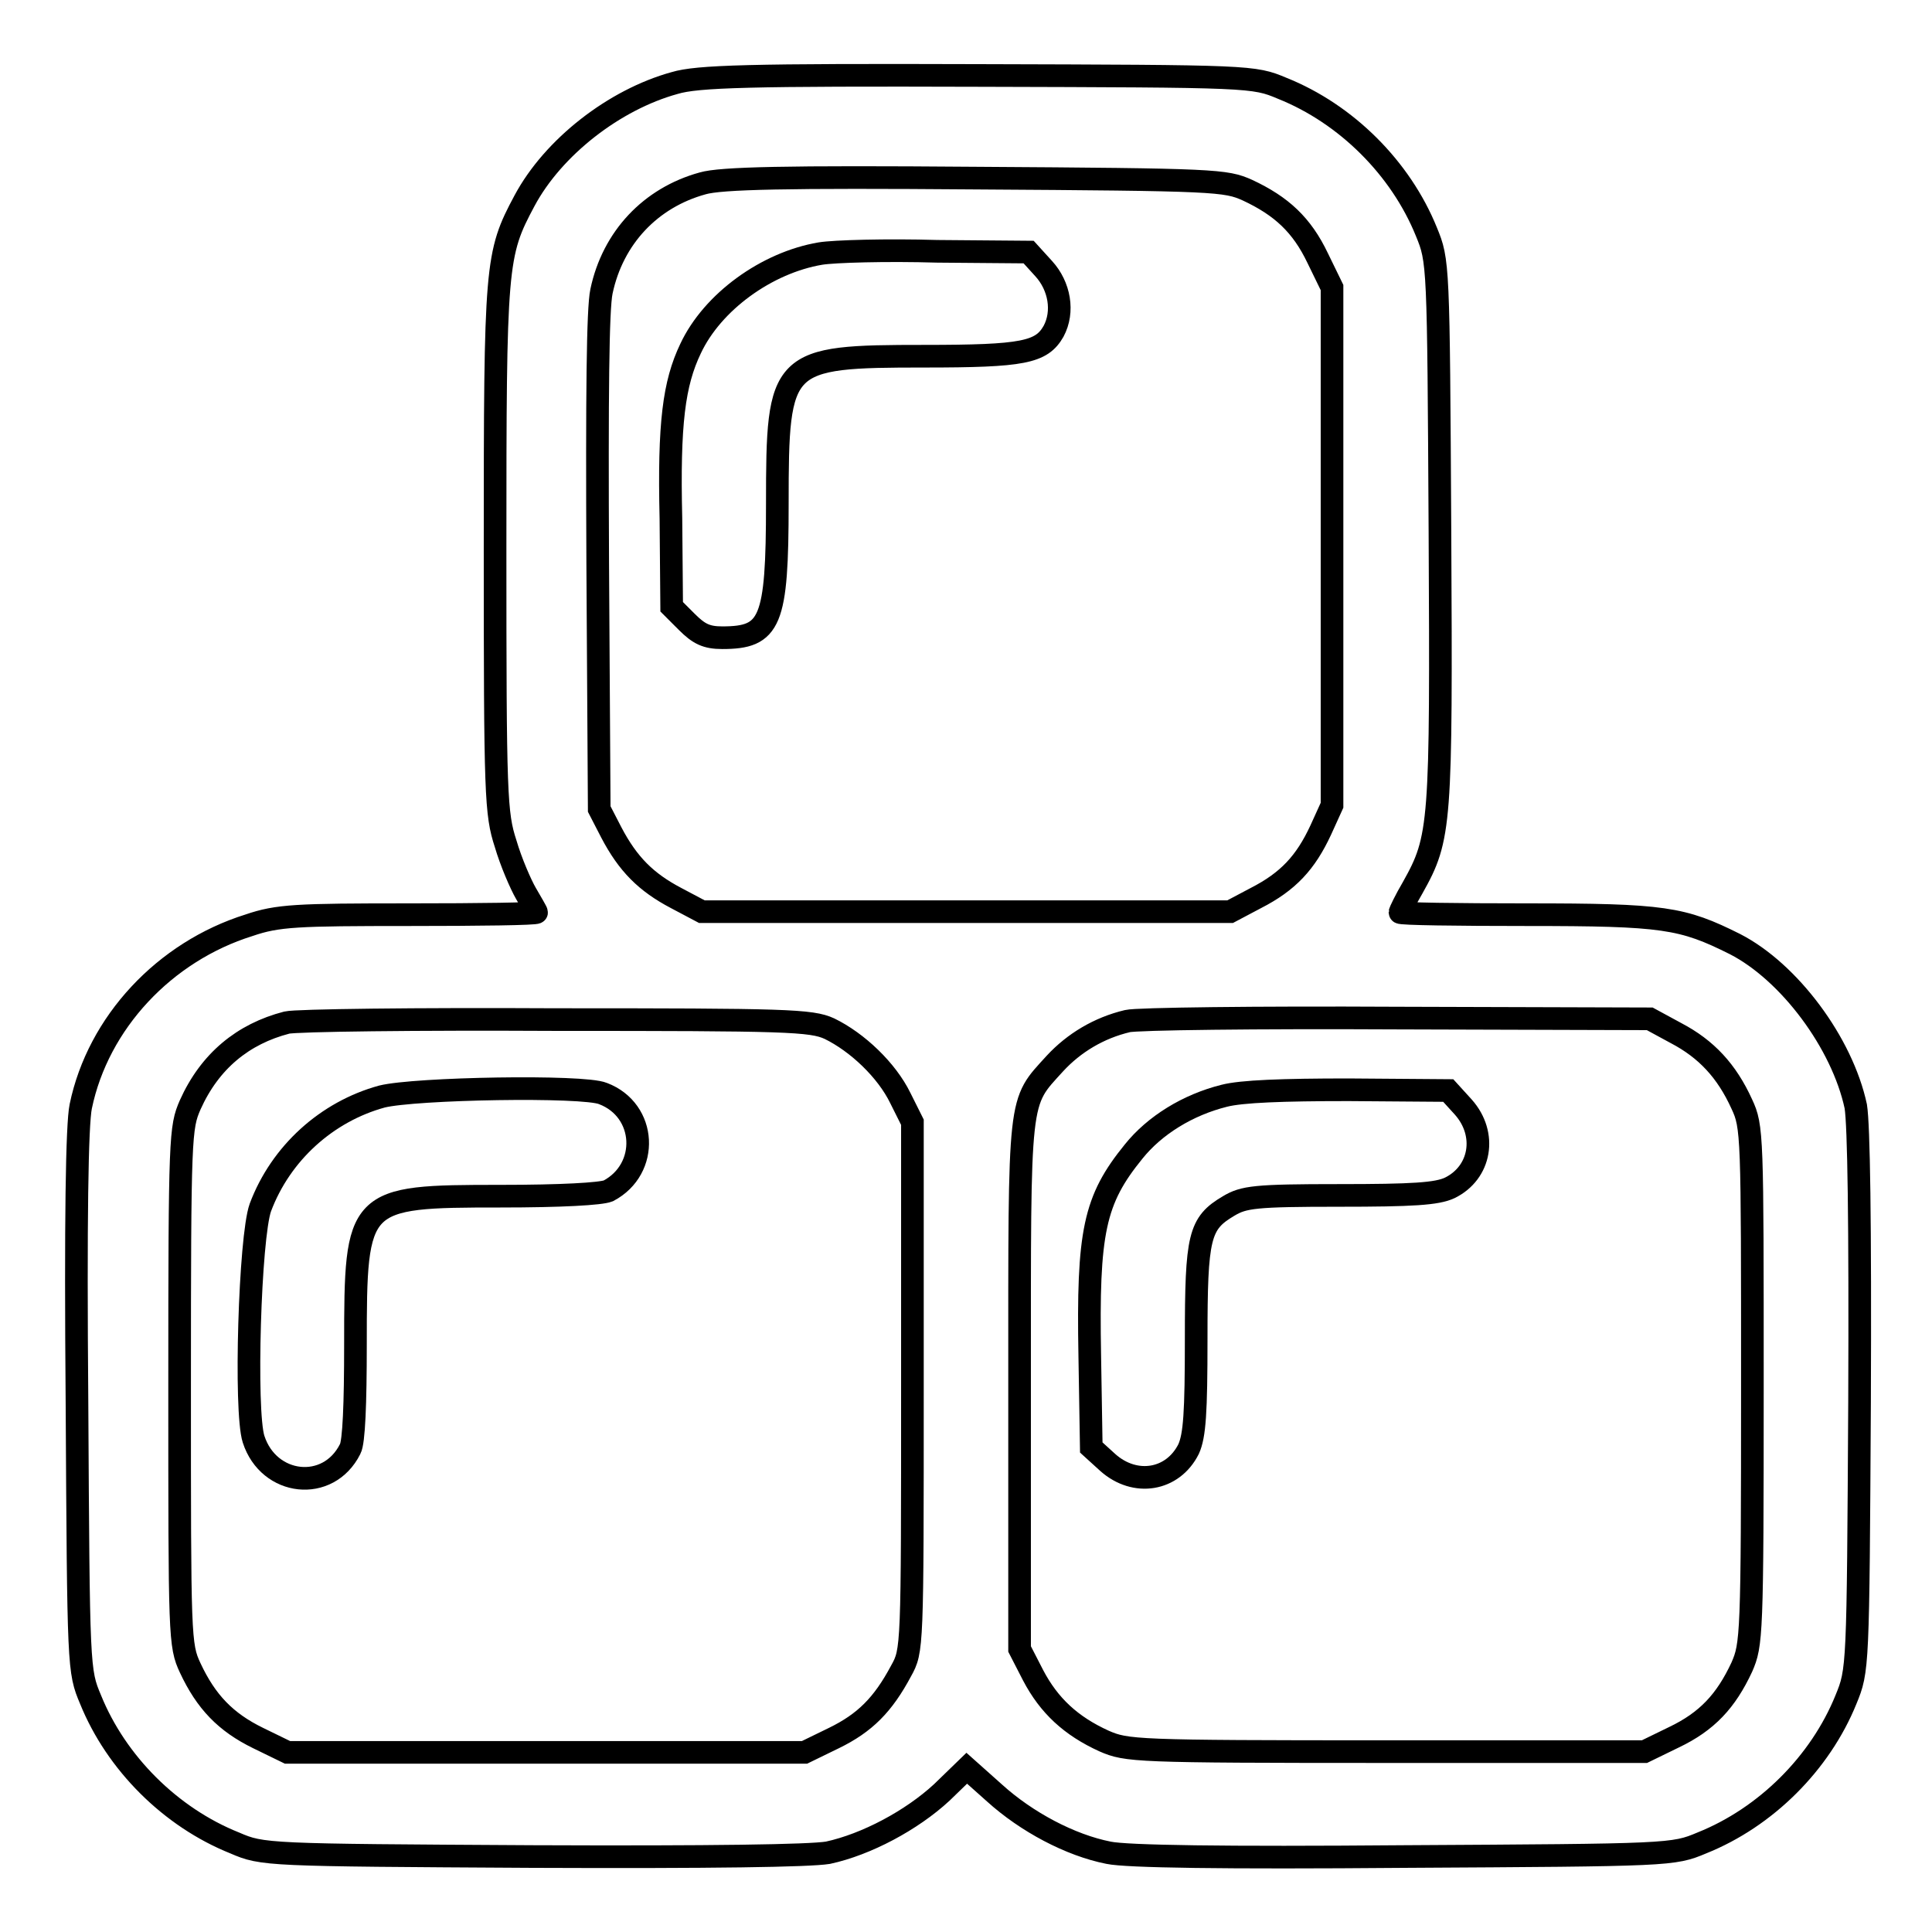
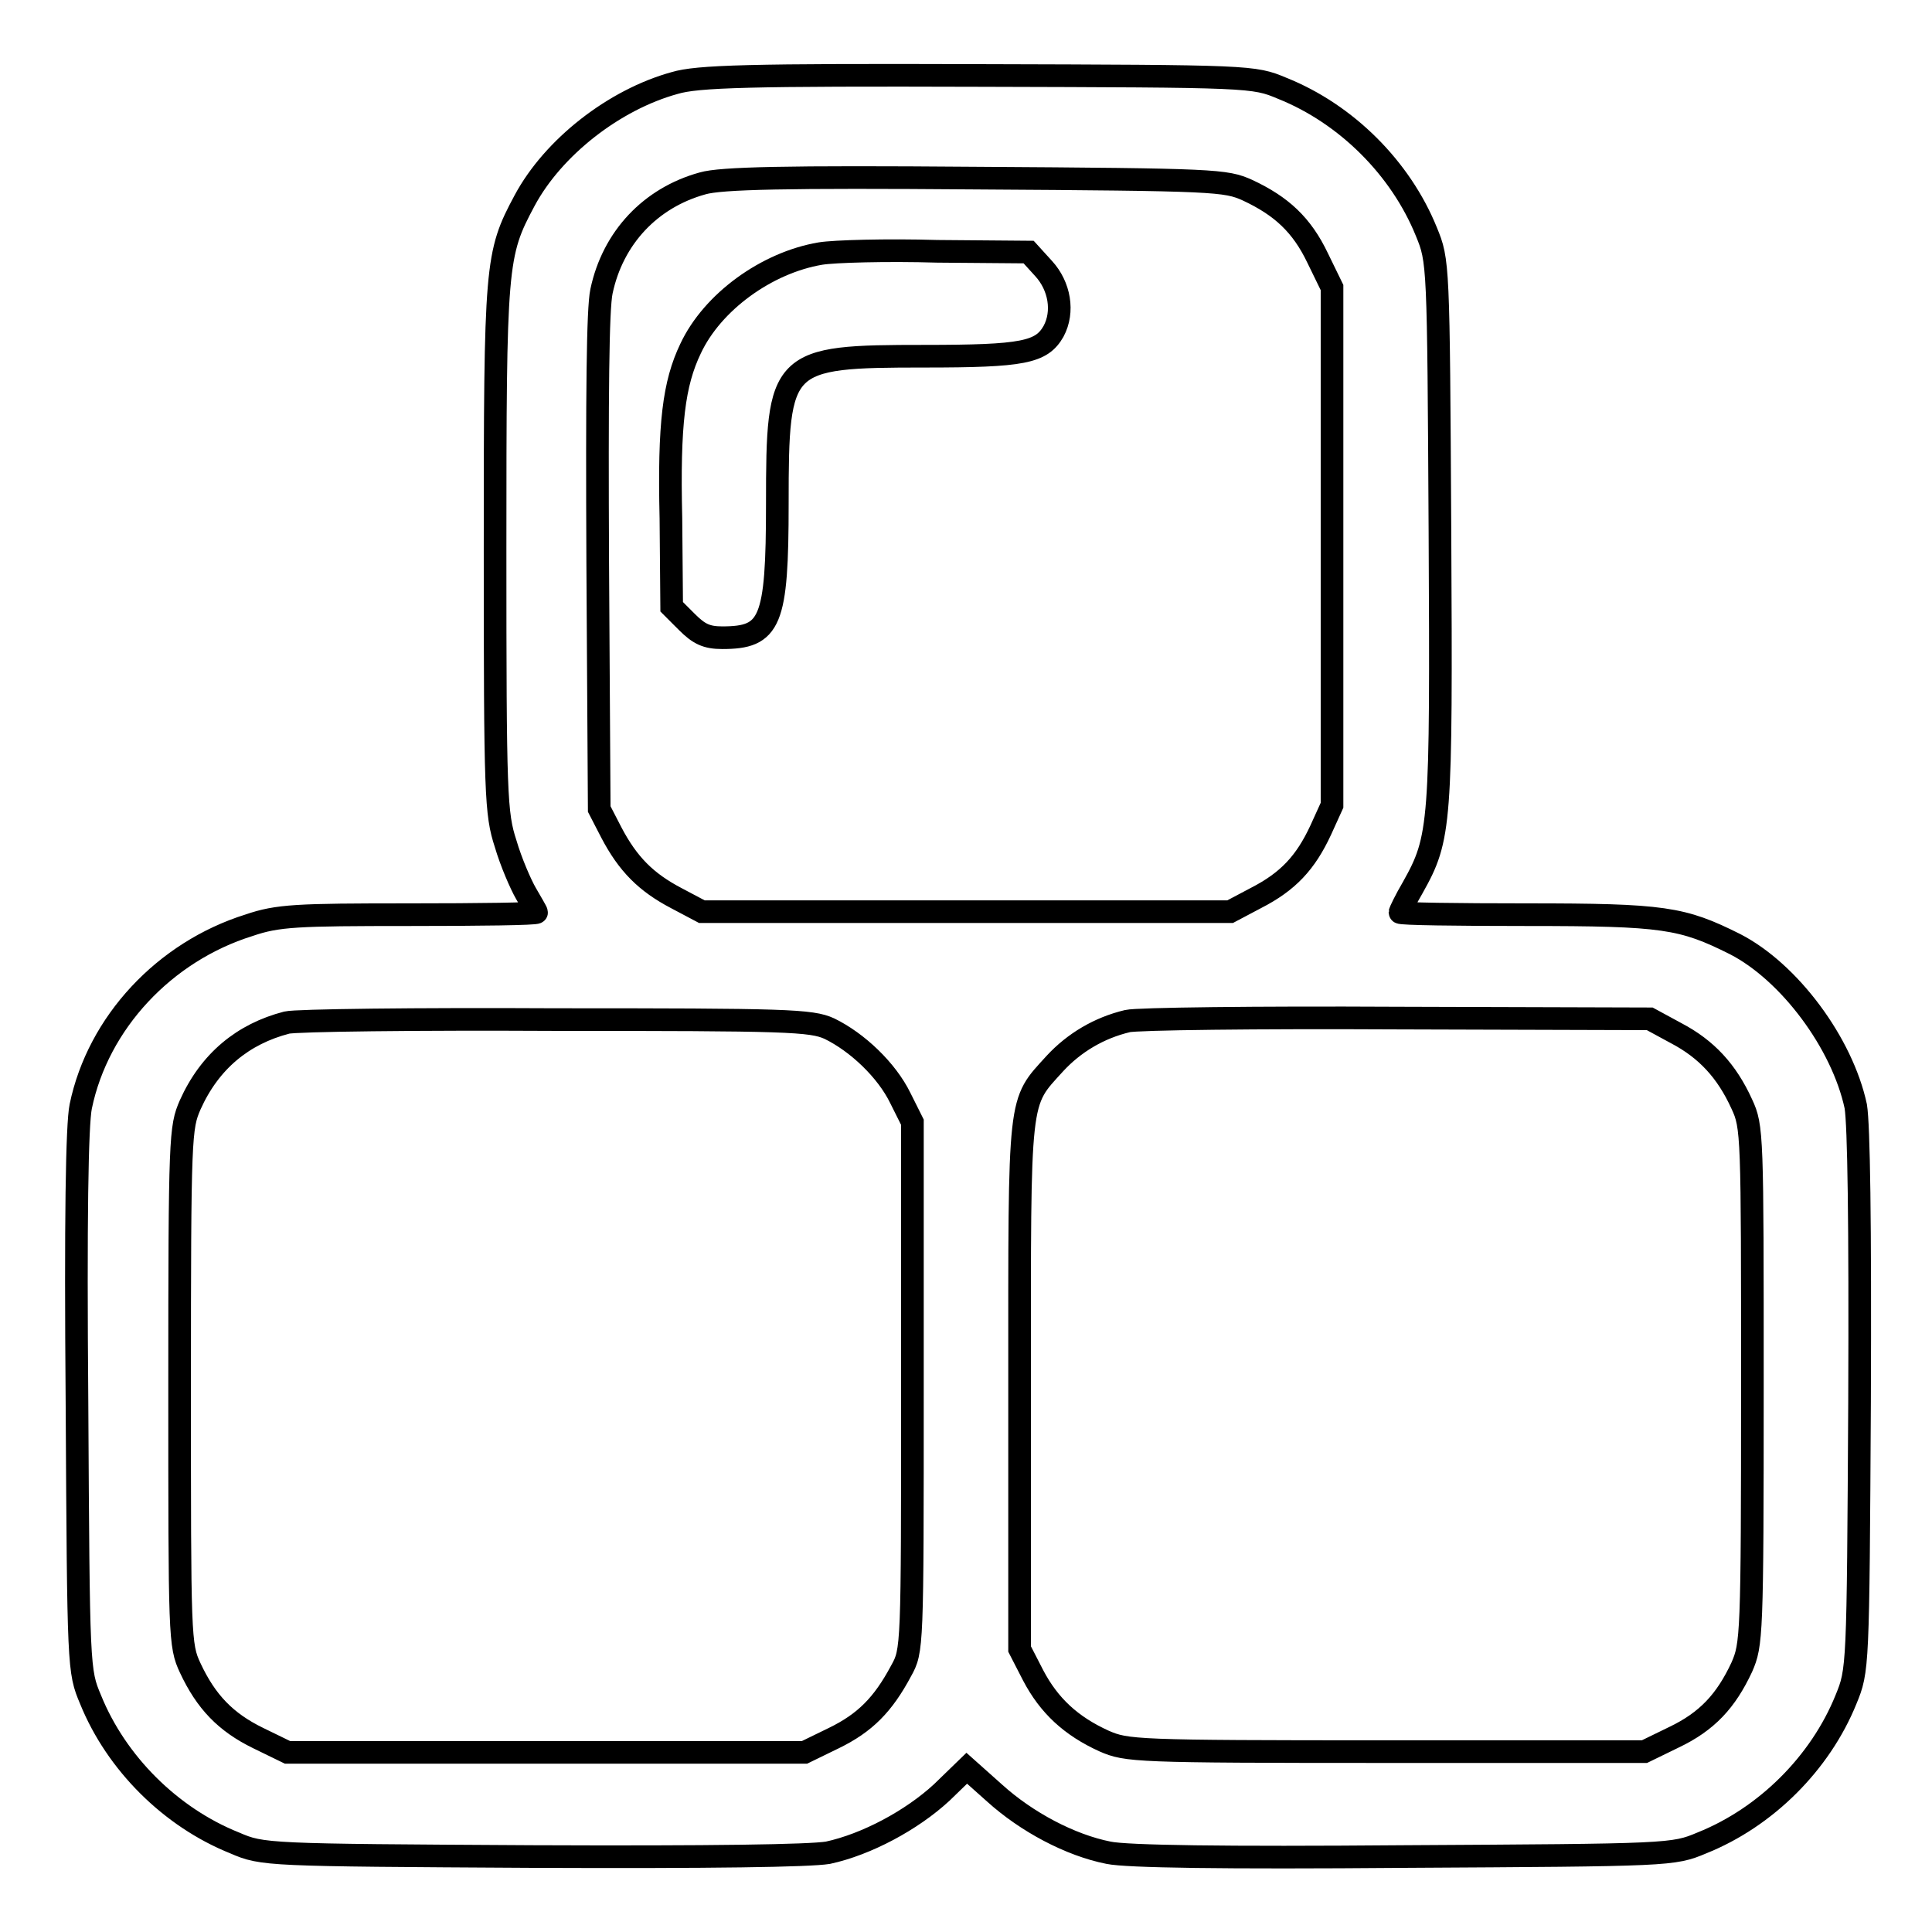
<svg xmlns="http://www.w3.org/2000/svg" version="1.1" x="0px" y="0px" viewBox="0 0 256 256" enable-background="new 0 0 256 256" xml:space="preserve">
  <g>
    <g>
      <g>
        <path stroke-width="3" fill-opacity="0" stroke="#000000" d="M89.4,11c-8,2.2-16.1,8.5-19.9,15.6c-3.8,7.1-3.9,8.3-3.9,46.2c0,32.7,0.1,35,1.4,39c0.7,2.4,2,5.4,2.7,6.6c0.7,1.2,1.4,2.4,1.4,2.5c0,0.2-7.6,0.3-16.9,0.3c-14.9,0-17.4,0.1-21.2,1.4c-11.2,3.5-20,12.9-22.3,24c-0.5,2.4-0.7,15.1-0.5,39.2c0.2,35.4,0.2,35.6,1.8,39.4c3.4,8.4,10.6,15.6,19.1,19c3.7,1.6,4.2,1.6,39.4,1.8c24.1,0.1,36.7-0.1,39.2-0.5c5.1-1.1,11.1-4.3,15.1-8l3.3-3.2l3.7,3.3c4.2,3.8,10,6.9,15.1,7.9c2.4,0.5,15.1,0.7,39.2,0.5c35.2-0.2,35.6-0.2,39.4-1.8c8.5-3.4,15.7-10.6,19.1-19c1.6-3.9,1.6-4.1,1.8-39.4c0.1-24.1-0.1-36.7-0.5-39.2c-1.8-8.4-8.8-17.8-16-21.5c-7-3.5-9.4-3.9-27.6-3.9c-9.2,0-16.8-0.1-16.8-0.3c0-0.1,0.7-1.6,1.7-3.3c3.7-6.6,3.8-8.2,3.6-47.2c-0.2-35.6-0.2-35.8-1.8-39.7c-3.4-8.4-10.6-15.6-19.1-19c-3.8-1.6-4.1-1.6-40.1-1.7C99.2,9.9,92.4,10.1,89.4,11z M165.3,25.2c4.5,2.1,7.2,4.6,9.3,9l1.9,3.9v34.3v34.3L175,110c-2,4.3-4.3,6.8-8.6,9l-3.4,1.8h-35H93l-3.4-1.8c-4-2.1-6.4-4.5-8.6-8.7l-1.6-3.1l-0.2-32.6c-0.1-22.3,0-33.7,0.5-36c1.5-7.1,6.5-12.4,13.4-14.3c2.4-0.7,11-0.9,36.1-0.7C161.2,23.8,162.4,23.9,165.3,25.2z M109.9,136.3c3.7,1.8,7.6,5.5,9.4,9.2l1.6,3.2v35c0,34.8,0,35-1.5,37.7c-2.4,4.5-4.8,6.9-8.9,8.9l-3.9,1.9H72.3H38.1l-3.9-1.9c-4.3-2.1-6.9-4.8-9-9.3c-1.4-3-1.4-4-1.4-37.3c0-33.3,0.1-34.3,1.4-37.3c2.6-5.8,7-9.4,12.8-10.9c1.2-0.3,17.2-0.5,35.6-0.4C104.2,135.1,107.5,135.2,109.9,136.3z M222.1,136.9c4,2.1,6.7,5,8.7,9.4c1.4,3,1.4,4,1.4,37.3c0,33.3-0.1,34.3-1.4,37.3c-2.1,4.5-4.6,7.2-9,9.3l-3.9,1.9h-34.3c-33.3,0-34.3-0.1-37.3-1.4c-4.4-2-7.3-4.7-9.4-8.7l-1.8-3.5v-35c0-38.9-0.2-37.2,4.7-42.6c2.5-2.7,5.8-4.7,9.6-5.6c1.2-0.3,17.2-0.5,35.6-0.4l33.6,0.1L222.1,136.9z" />
        <path stroke-width="3" fill-opacity="0" stroke="#000000" d="M108.7,33.6c-7.1,1.2-14.3,6.4-17.2,12.6c-2.2,4.6-2.9,9.9-2.6,22.5L89,80.4l2,2c1.6,1.6,2.6,2.1,4.7,2.1c6.4,0,7.3-2,7.3-17.8c0-19.1,0.4-19.5,19.5-19.5c13.1,0,15.5-0.5,17.1-3.3c1.4-2.6,0.8-6-1.3-8.3l-2-2.2l-12.1-0.1C117.5,33.1,110.5,33.3,108.7,33.6z" />
-         <path stroke-width="3" fill-opacity="0" stroke="#000000" d="M50.6,145.3c-7.3,2-13.4,7.5-16.1,14.7c-1.4,3.9-2.1,27-0.9,30.7c2,6.2,9.9,7.1,12.8,1.3c0.5-0.9,0.7-6,0.7-13.8c0-19.5,0.2-19.7,19.2-19.7c8.1,0,13.3-0.3,14.3-0.7c5.5-2.9,5.1-10.7-0.7-12.9C77.3,143.8,55,144.2,50.6,145.3z" />
-         <path stroke-width="3" fill-opacity="0" stroke="#000000" d="M162.2,145.2c-4.8,1.2-9.2,3.9-12,7.4c-5.2,6.4-6.1,10.6-5.8,27.1l0.2,12.1l2.2,2c3.6,3.2,8.6,2.4,10.7-1.8c0.8-1.8,1-4.8,1-14.6c0-13.6,0.4-15.3,4.3-17.6c2-1.2,3.5-1.4,14.6-1.4c9.8,0,13-0.2,14.7-1c4.1-2,5-7.1,1.8-10.7l-2-2.2l-13.2-0.1C170,144.4,164.5,144.6,162.2,145.2z" />
      </g>
    </g>
  </g>
</svg>